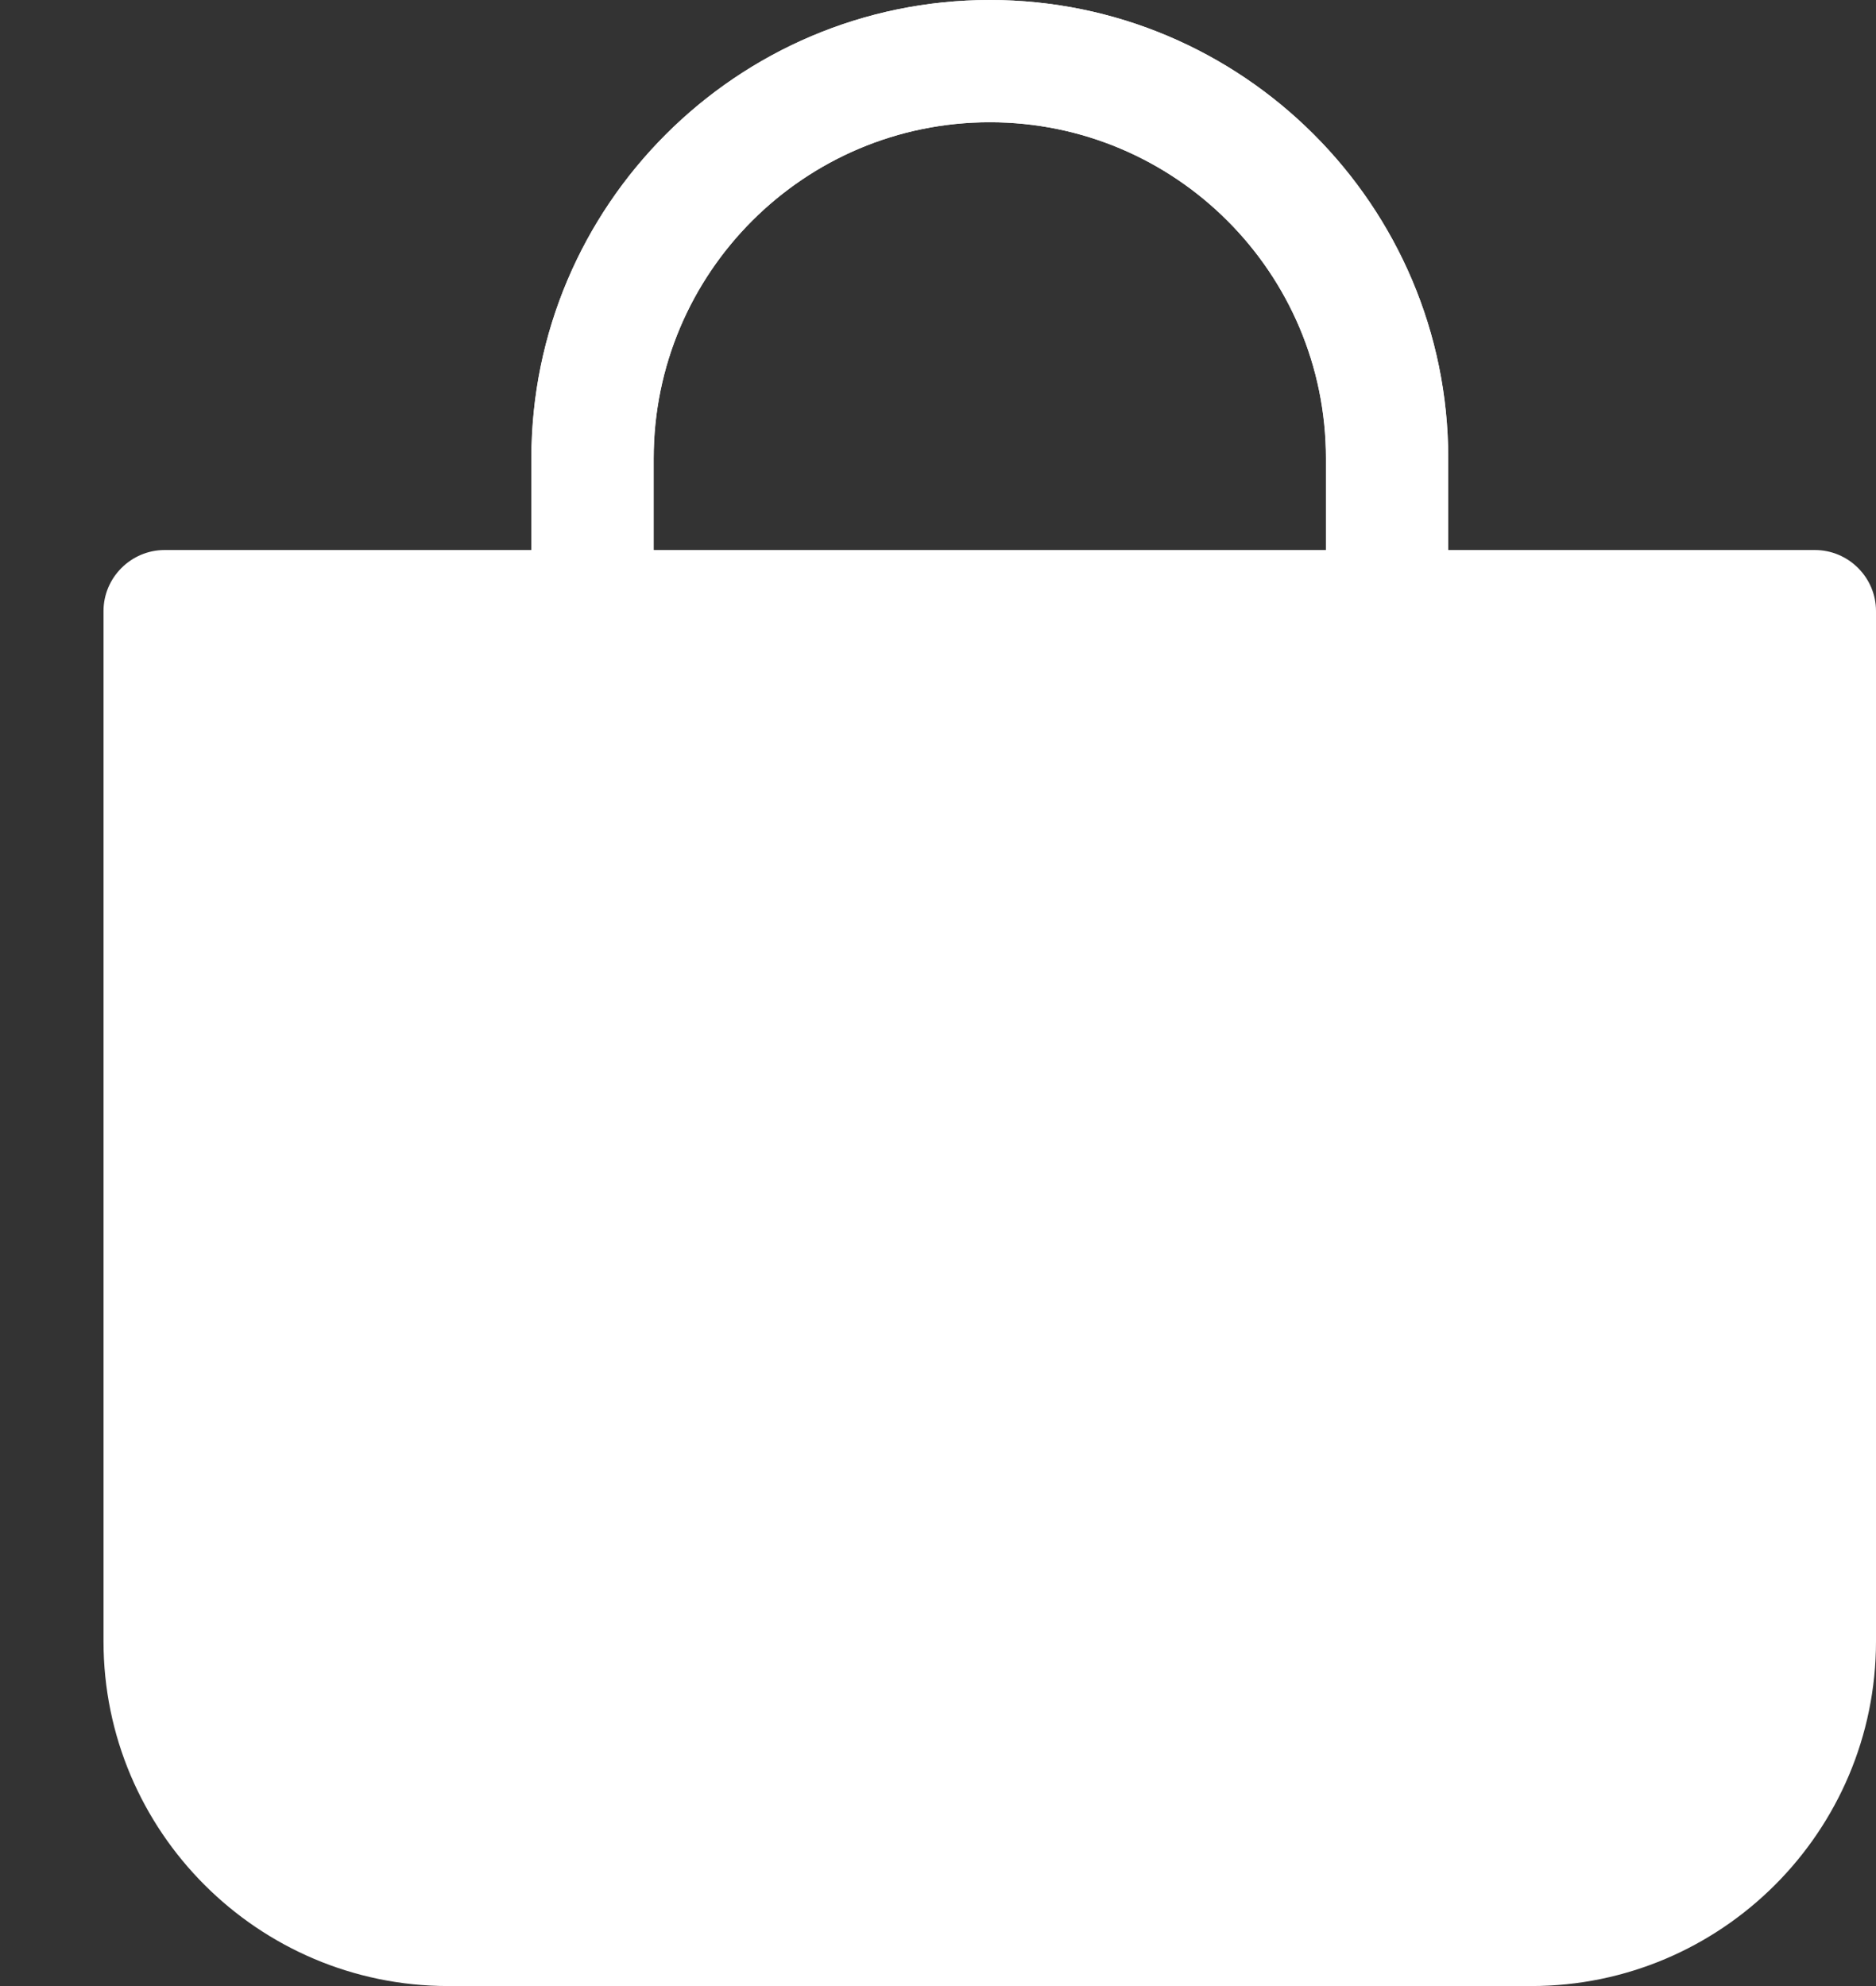
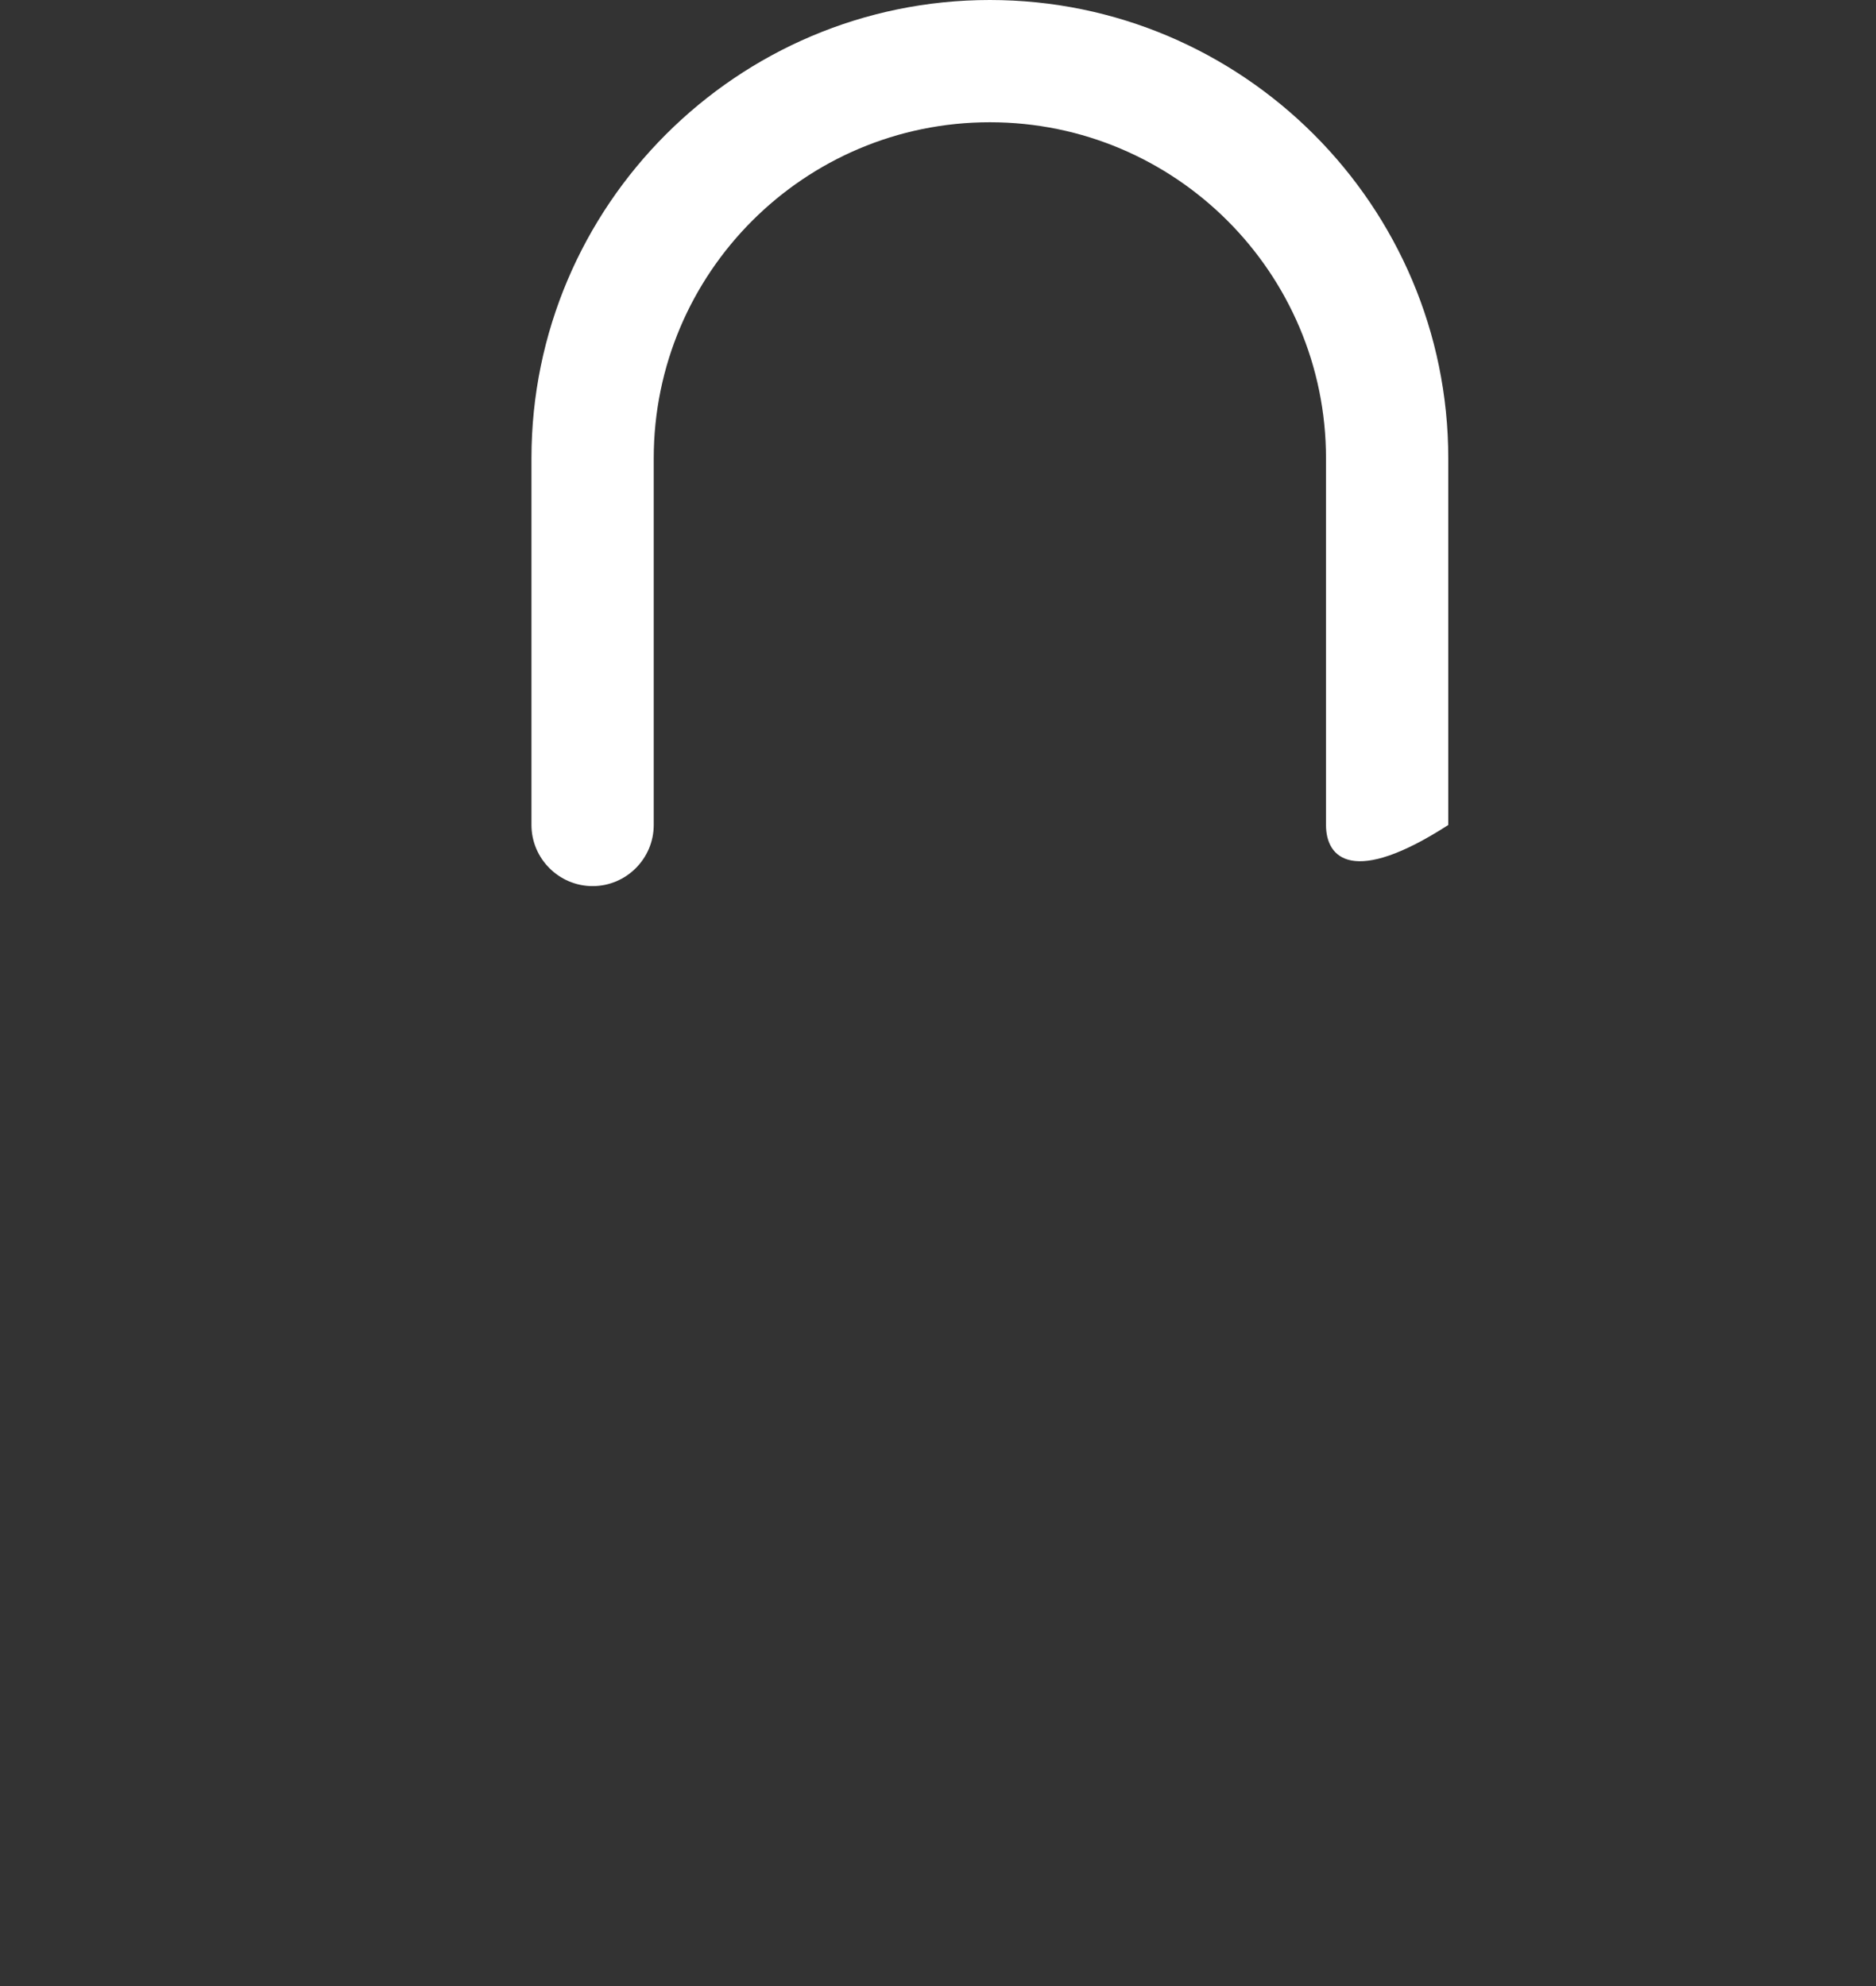
<svg xmlns="http://www.w3.org/2000/svg" width="17" height="18" viewBox="0 0 17 18" fill="none">
  <rect x="0" y="0" width="17" height="18" fill="#333333" stroke="none" />
-   <path d="M4.062 18H13.876C15.599 18 17 16.599 17 14.876V5.538C17 5.234 16.751 4.985 16.446 4.985H13.123V4.154C13.123 1.864 11.259 0 8.969 0C6.679 0 4.815 1.864 4.815 4.154V4.985H1.492C1.188 4.985 0.938 5.234 0.938 5.538V14.876C0.938 16.599 2.34 18 4.062 18ZM5.923 4.154C5.923 2.473 7.288 1.108 8.969 1.108C10.65 1.108 12.015 2.473 12.015 4.154V4.985H5.923V4.154Z" fill="white" />
-   <path fill-rule="evenodd" clip-rule="evenodd" d="M13.124 4.154V4.985V6.092V7.477C13.124 7.782 12.875 8.031 12.57 8.031C12.266 8.031 12.016 7.782 12.016 7.477V6.092V4.985V4.154C12.016 2.473 10.651 1.108 8.97 1.108C7.289 1.108 5.924 2.473 5.924 4.154V4.985V6.092V7.477C5.924 7.782 5.675 8.031 5.37 8.031C5.066 8.031 4.816 7.782 4.816 7.477V6.092V4.985V4.154C4.816 1.864 6.68 0 8.97 0C11.26 0 13.124 1.864 13.124 4.154Z" fill="white" />
+   <path fill-rule="evenodd" clip-rule="evenodd" d="M13.124 4.154V4.985V6.092V7.477C12.266 8.031 12.016 7.782 12.016 7.477V6.092V4.985V4.154C12.016 2.473 10.651 1.108 8.97 1.108C7.289 1.108 5.924 2.473 5.924 4.154V4.985V6.092V7.477C5.924 7.782 5.675 8.031 5.37 8.031C5.066 8.031 4.816 7.782 4.816 7.477V6.092V4.985V4.154C4.816 1.864 6.68 0 8.97 0C11.26 0 13.124 1.864 13.124 4.154Z" fill="white" />
</svg>